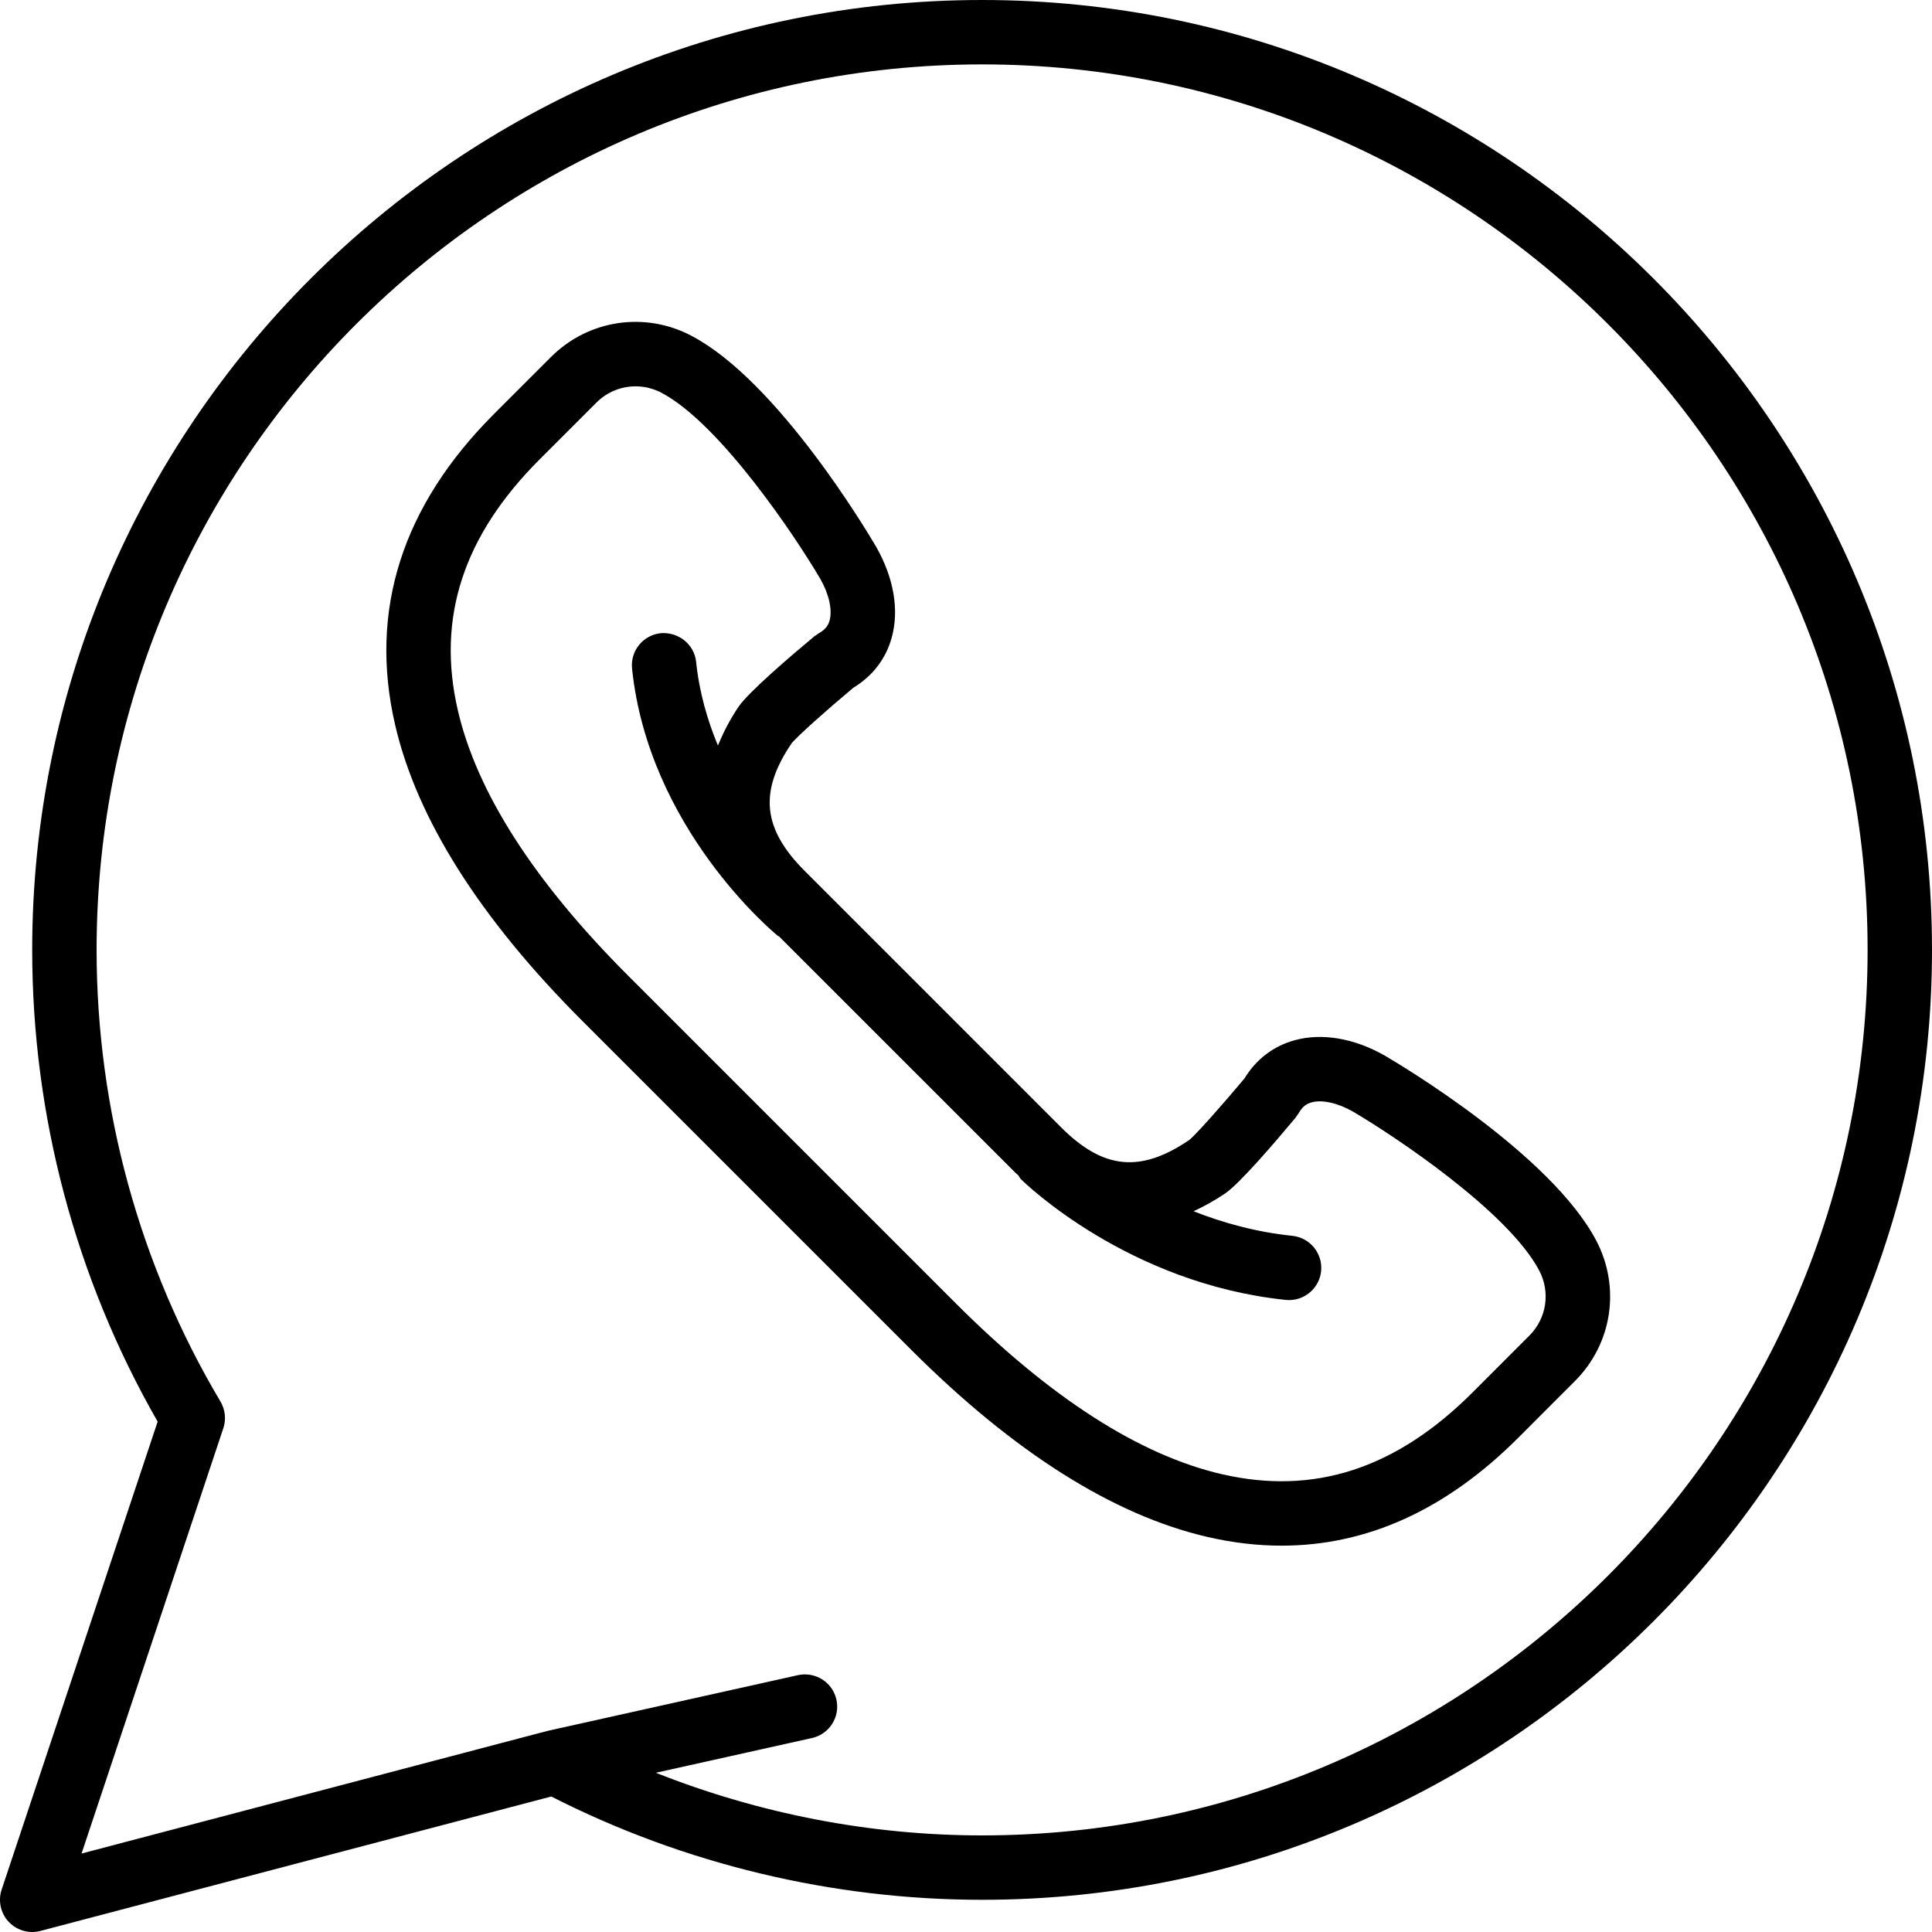
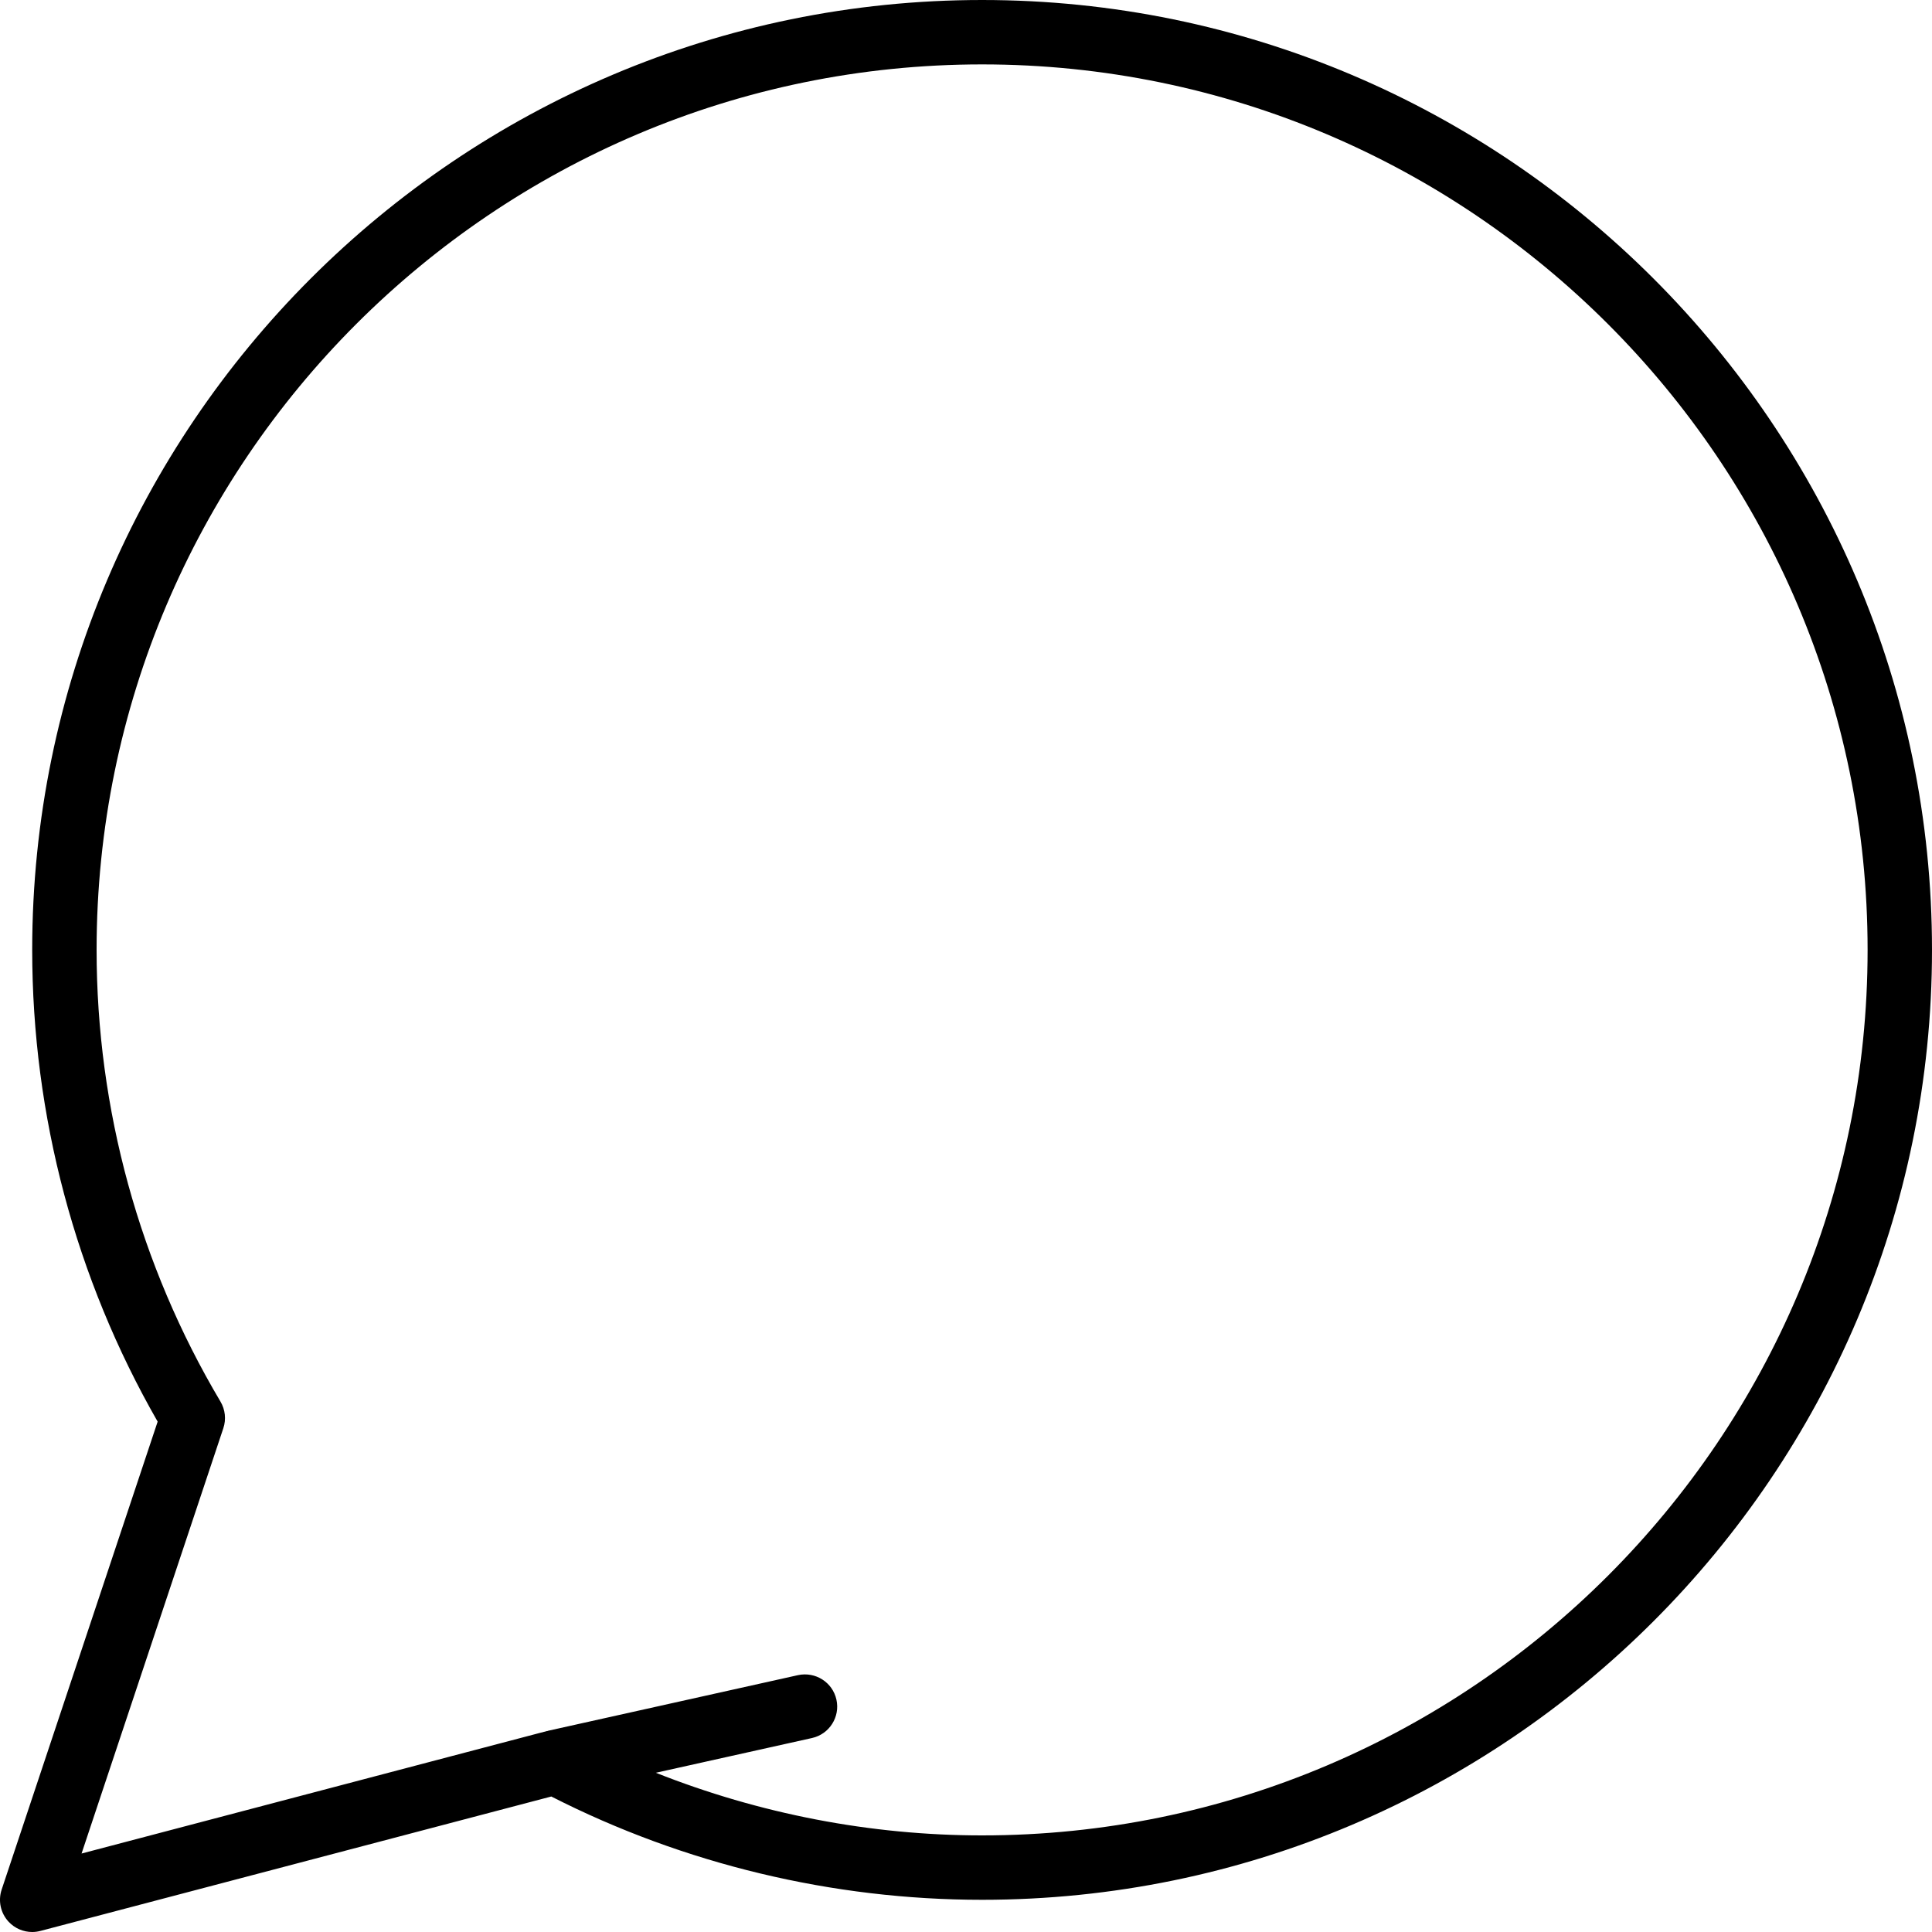
<svg xmlns="http://www.w3.org/2000/svg" version="1.1" id="Capa_1" x="0px" y="0px" viewBox="0 0 60 60" style="enable-background:new 0 0 60 60;" xml:space="preserve">
  <g>
    <path d="M30.5,0C14.233,0,1,13.233,1,29.5c0,5.146,1.346,10.202,3.896,14.65L0.051,58.684c-0.116,0.349-0.032,0.732,0.219,1 C0.462,59.889,0.728,60,1,60c0.085,0,0.17-0.011,0.254-0.033l15.867-4.175C21.243,57.892,25.86,59,30.5,59 C46.767,59,60,45.767,60,29.5S46.767,0,30.5,0z M30.5,57c-3.468,0-6.919-0.672-10.132-1.945l4.849-1.079 c0.539-0.12,0.879-0.654,0.759-1.193c-0.12-0.54-0.653-0.876-1.193-0.76l-7.76,1.727c-0.007,0.002-0.012,0.007-0.019,0.008 c-0.006,0.002-0.012,0-0.018,0.001L2.533,57.563l4.403-13.209c0.092-0.275,0.059-0.577-0.089-0.827C4.33,39.291,3,34.441,3,29.5 C3,14.337,15.336,2,30.5,2S58,14.337,58,29.5S45.664,57,30.5,57z" />
-     <path d="M49.567,38.517c-1.408-2.661-6.025-5.42-6.557-5.732c-0.957-0.544-1.956-0.715-2.813-0.477 c-0.655,0.182-1.189,0.592-1.552,1.188c-0.676,0.808-1.517,1.756-1.718,1.912c-1.514,1.024-2.665,0.91-3.974-0.398l-7.962-7.962 c-1.309-1.31-1.425-2.461-0.409-3.96c0.167-0.215,1.114-1.057,1.922-1.732c0.597-0.362,1.007-0.896,1.188-1.552 c0.238-0.857,0.068-1.857-0.483-2.824c-0.306-0.521-3.064-5.139-5.726-6.547c-1.455-0.771-3.215-0.505-4.377,0.659l-1.759,1.759 c-2.862,2.861-3.897,6.11-3.077,9.657c0.675,2.921,2.634,6.019,5.823,9.206l10.193,10.193c3.188,3.188,6.286,5.147,9.207,5.823 c0.785,0.182,1.556,0.272,2.311,0.272c2.655,0,5.118-1.121,7.346-3.35l1.758-1.759C50.073,41.731,50.337,39.972,49.567,38.517z M47.494,41.48l-1.758,1.759c-2.374,2.375-4.922,3.205-7.792,2.543c-2.551-0.59-5.324-2.37-8.244-5.289L19.507,30.3 c-2.919-2.919-4.699-5.692-5.289-8.243c-0.664-2.869,0.168-5.418,2.542-7.792l1.759-1.759c0.333-0.334,0.772-0.508,1.218-0.508 c0.275,0,0.552,0.066,0.81,0.202c1.83,0.969,4.184,4.509,4.93,5.78c0.268,0.47,0.377,0.963,0.287,1.289 c-0.047,0.171-0.148,0.292-0.328,0.393l-0.151,0.104c-0.747,0.622-2.045,1.734-2.35,2.185c-0.274,0.405-0.474,0.804-0.64,1.201 c-0.326-0.786-0.579-1.654-0.676-2.596c-0.057-0.549-0.55-0.934-1.098-0.892c-0.549,0.058-0.949,0.549-0.892,1.099 c0.513,4.943,4.354,8.159,4.518,8.293c0.016,0.013,0.035,0.017,0.051,0.029l7.34,7.339c0.028,0.028,0.057,0.048,0.086,0.075 c0.03,0.04,0.046,0.086,0.082,0.122c0.134,0.133,3.339,3.241,8.224,3.749c0.035,0.003,0.07,0.005,0.104,0.005 c0.506,0,0.94-0.383,0.994-0.896c0.057-0.55-0.342-1.041-0.892-1.099c-1.133-0.117-2.163-0.407-3.069-0.763 c0.324-0.151,0.65-0.329,0.979-0.552c0.452-0.305,1.563-1.604,2.186-2.351l0.104-0.15c0.101-0.18,0.222-0.281,0.394-0.328 c0.324-0.094,0.819,0.02,1.278,0.28c1.282,0.752,4.82,3.103,5.791,4.937C48.156,40.126,48.034,40.941,47.494,41.48z" />
  </g>
</svg>